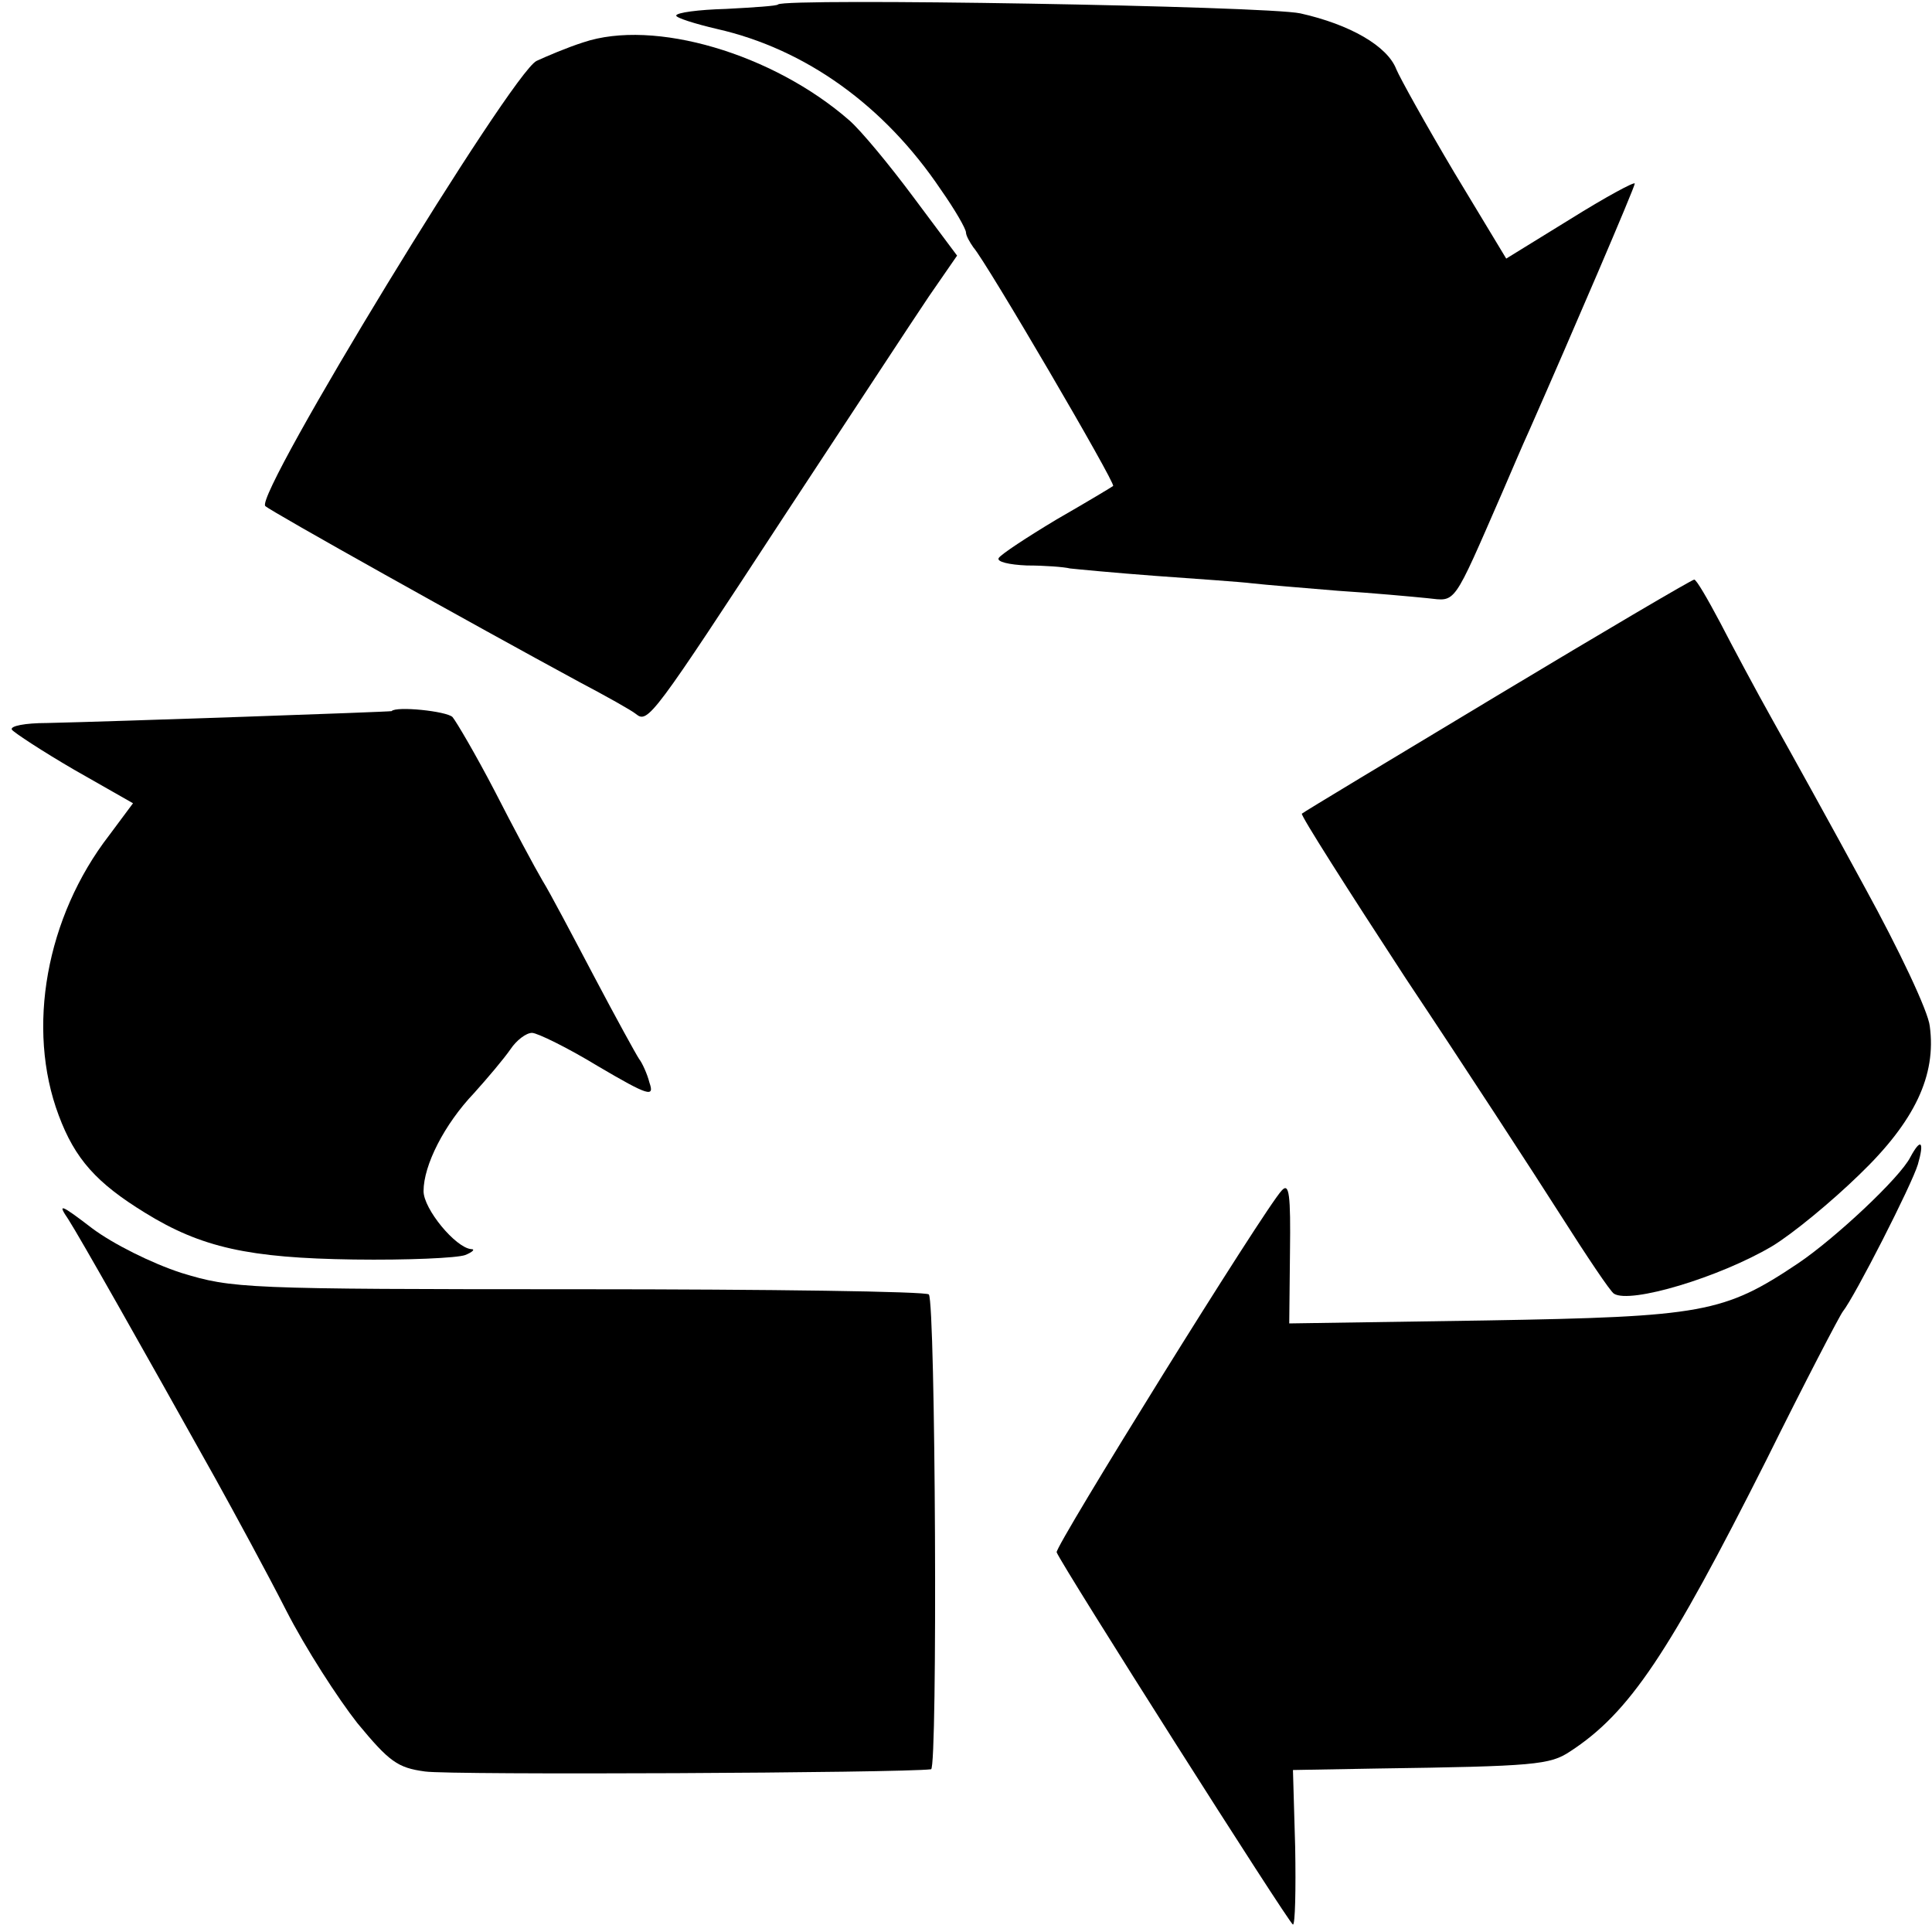
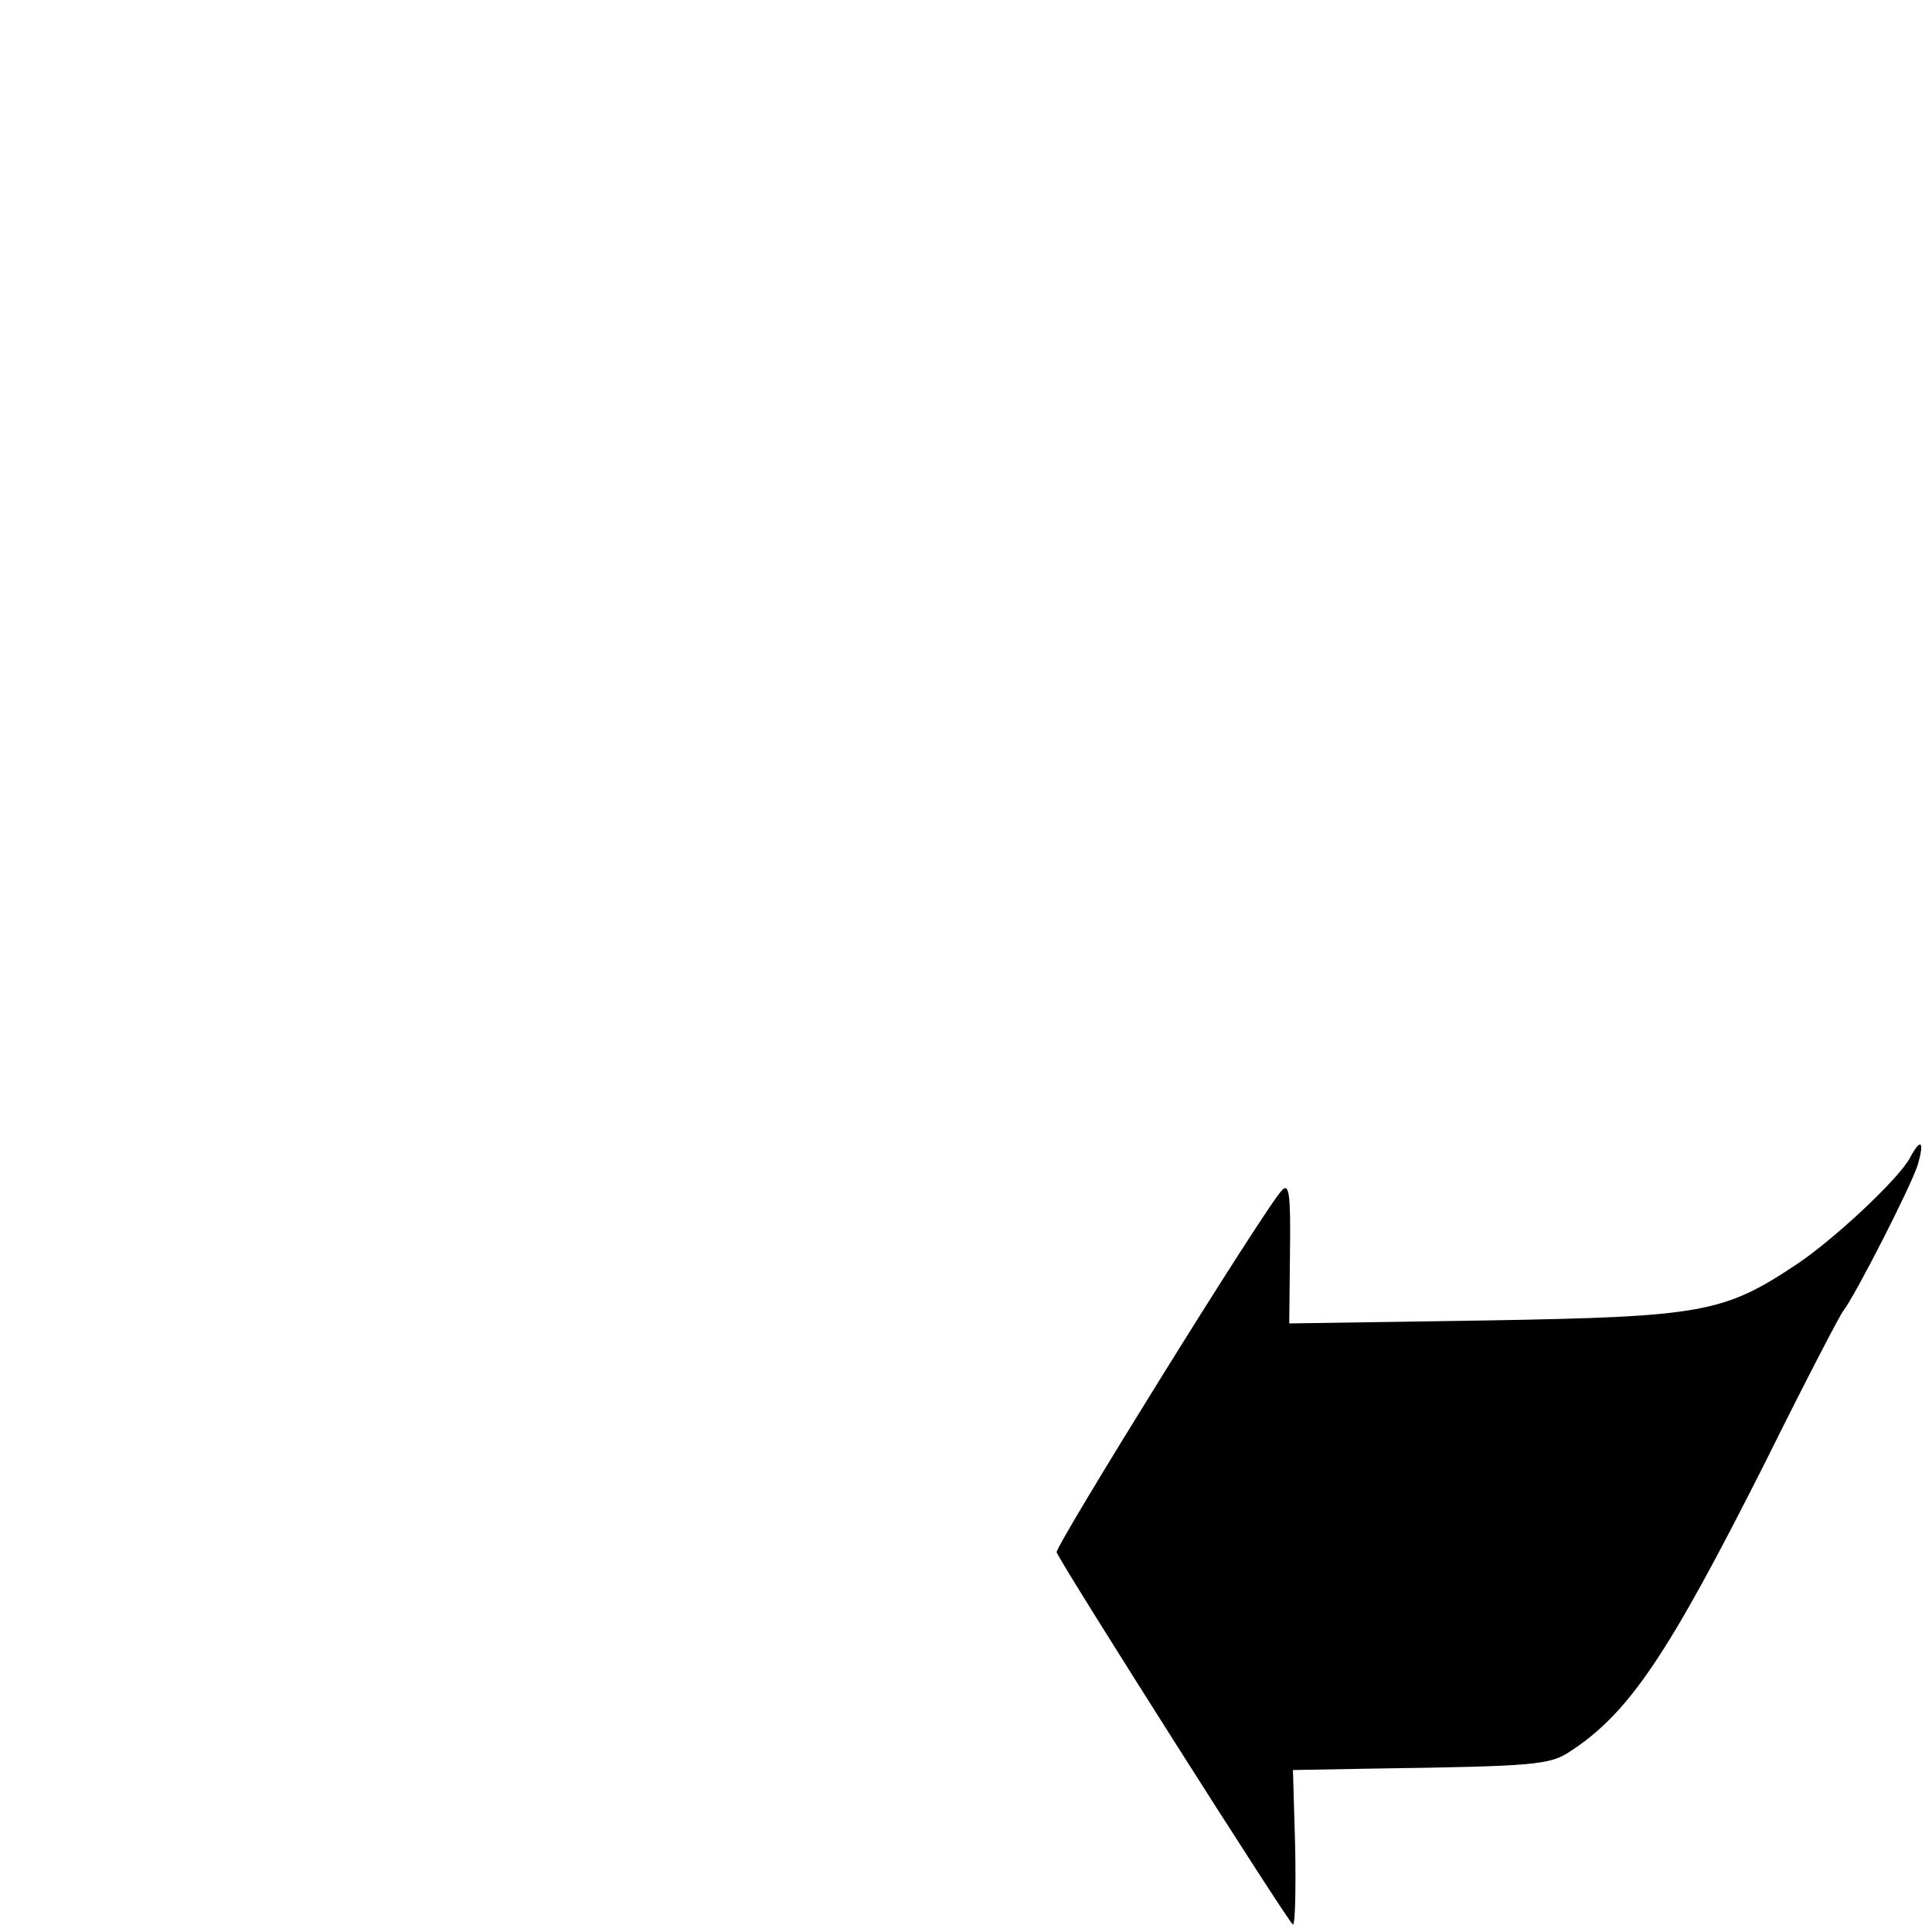
<svg xmlns="http://www.w3.org/2000/svg" version="1.0" width="260pt" height="260pt" viewBox="0 0 260 260" preserveAspectRatio="xMidYMid meet">
  <g transform="translate(0,260) scale(0.1,-0.1)" fill="#000000" stroke="none">
-     <path d="M1047 2594 c-1 -2 -33 -4 -70 -6 -37 -1 -67 -5 -67 -9 0 -3 25 -11 55 -18 119 -27 225 -103 301 -216 19 -27 34 -53 34 -58 0 -4 5 -13 10 -20 17 -19 192 -318 188 -321 -1 -1 -36 -22 -76 -45 -40 -24 -75 -47 -78 -52 -3 -5 14 -9 38 -10 24 0 50 -2 58 -4 9 -1 61 -6 115 -10 55 -4 114 -8 130 -10 17 -2 68 -6 115 -10 47 -3 101 -8 121 -10 39 -4 33 -13 101 143 10 23 26 61 37 85 56 127 141 325 141 330 0 3 -39 -18 -87 -48 l-86 -53 -70 116 c-38 64 -73 127 -78 139 -12 31 -62 60 -129 75 -46 10 -694 21 -703 12z" />
-     <path d="M785 2543 c-22 -7 -50 -19 -63 -25 -34 -17 -380 -584 -365 -599 7 -7 279 -159 423 -237 36 -19 70 -38 76 -43 16 -13 23 -3 199 266 87 132 174 265 195 296 l38 55 -59 79 c-32 43 -70 89 -86 103 -103 90 -263 137 -358 105z" />
-     <path d="M2015 1664 c-143 -86 -261 -157 -263 -159 -2 -2 61 -101 140 -222 80 -120 173 -263 208 -318 35 -55 67 -103 72 -106 22 -14 142 22 213 64 28 17 80 60 117 96 75 72 104 134 95 200 -2 20 -42 104 -87 186 -45 83 -101 184 -124 225 -23 41 -55 101 -71 132 -17 32 -32 58 -35 58 -3 0 -122 -70 -265 -156z" />
-     <path d="M527 1643 c-2 -1 -374 -14 -464 -16 -29 0 -50 -4 -47 -9 3 -4 41 -29 84 -54 l79 -45 -32 -43 c-85 -110 -112 -260 -68 -377 22 -59 51 -91 116 -131 76 -47 140 -61 281 -63 72 -1 139 2 150 6 10 4 14 8 8 8 -21 2 -64 54 -64 78 0 35 28 90 68 132 18 20 40 46 49 59 8 12 21 22 29 22 7 0 48 -20 89 -45 68 -40 76 -42 69 -22 -3 12 -10 27 -14 32 -4 6 -31 55 -60 110 -29 55 -60 114 -70 130 -10 17 -39 71 -64 120 -26 50 -52 94 -57 100 -8 8 -76 15 -82 8z" />
    <path d="M2571 1043 c-14 -28 -102 -110 -151 -143 -100 -67 -128 -72 -420 -77 l-265 -4 1 96 c1 77 -1 94 -11 83 -23 -24 -306 -480 -303 -487 7 -18 313 -500 318 -501 3 0 4 47 3 104 l-3 104 113 2 c213 3 233 5 260 23 80 52 133 132 264 392 52 105 99 195 103 200 16 20 93 171 101 198 9 31 4 36 -10 10z" />
-     <path d="M92 959 c16 -25 98 -170 198 -349 26 -47 69 -126 95 -177 26 -51 70 -119 96 -152 43 -52 54 -60 91 -65 33 -5 642 -2 681 3 9 1 6 628 -3 639 -3 4 -214 7 -470 7 -453 0 -467 1 -536 22 -40 13 -92 39 -120 60 -43 33 -47 34 -32 12z" />
  </g>
</svg>